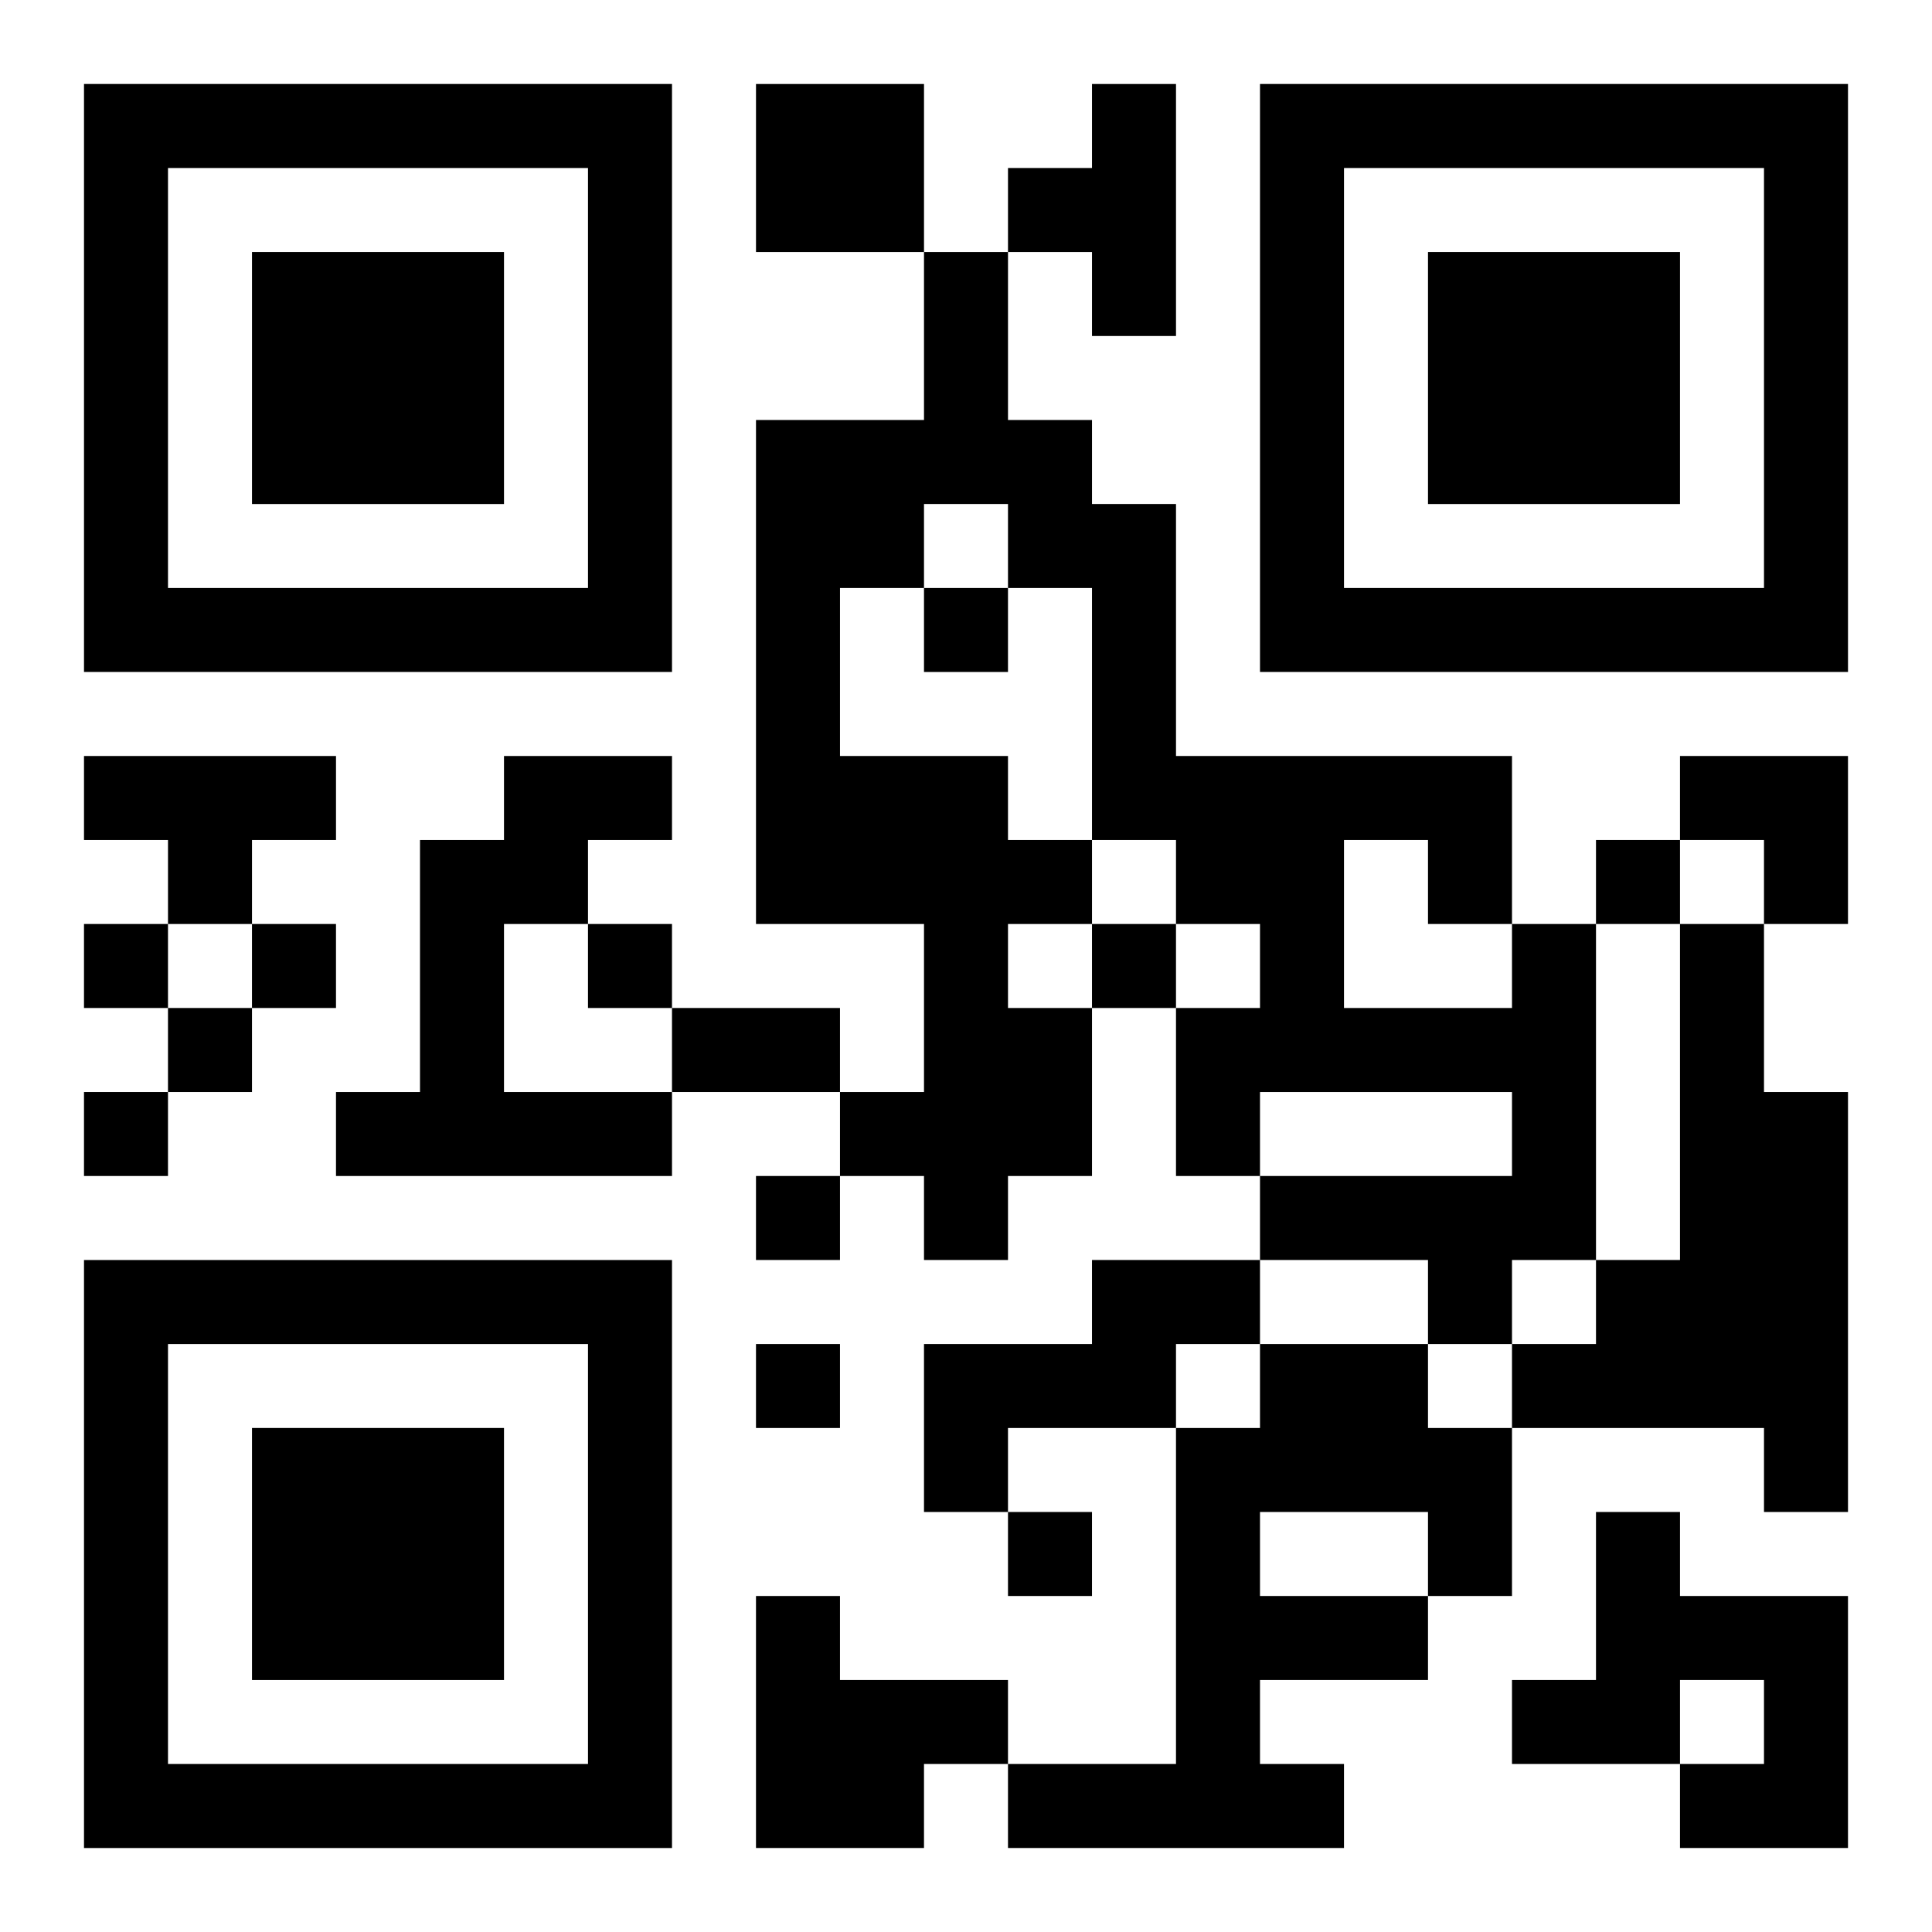
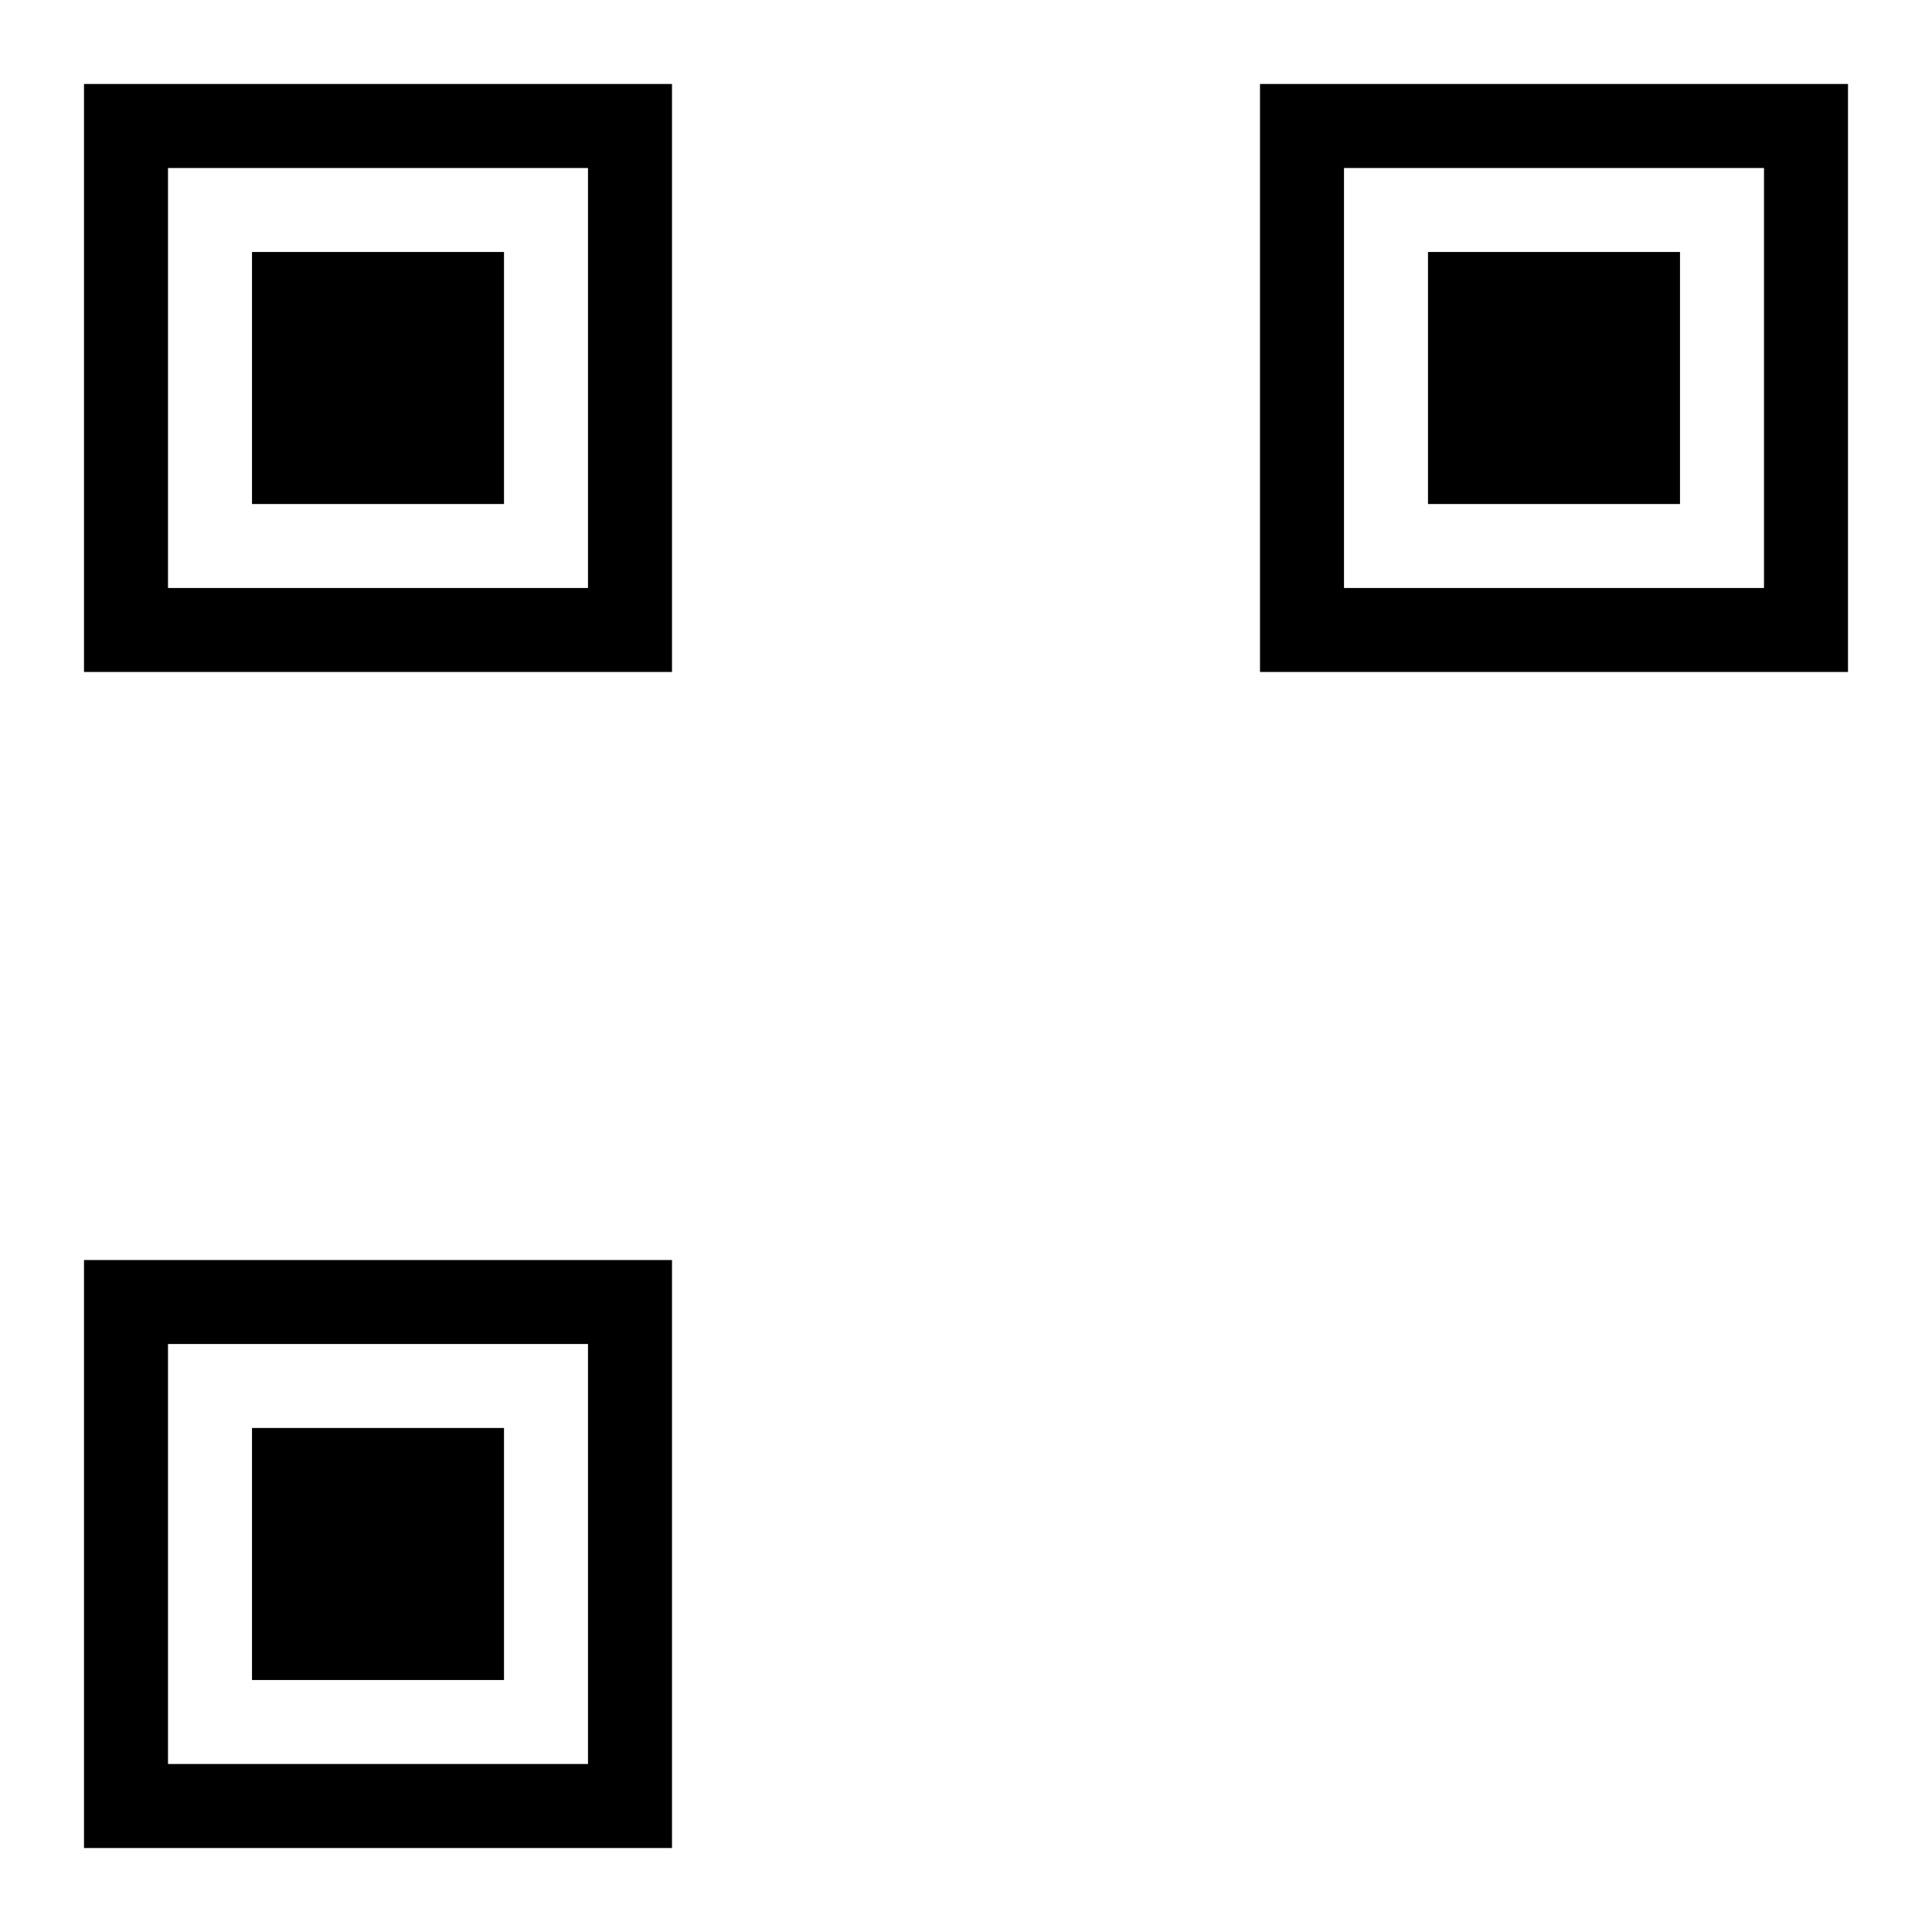
<svg xmlns="http://www.w3.org/2000/svg" xmlns:xlink="http://www.w3.org/1999/xlink" width="250" height="250" baseProfile="full" version="1.1" viewBox="-1 -1 23 23">
  <symbol id="a">
    <path d="m0 7v7h7v-7h-7zm1 1h5v5h-5v-5zm1 1v3h3v-3h-3z" />
  </symbol>
  <use y="-7" xlink:href="#a" />
  <use y="7" xlink:href="#a" />
  <use x="14" y="-7" xlink:href="#a" />
-   <path d="m8 0h2v2h-2v-2m4 0h1v3h-1v-1h-1v-1h1v-1m-12 8h3v1h-1v1h-1v-1h-1v-1m5 0h2v1h-1v1h-1v2h2v1h-4v-1h1v-3h1v-1m12 2h1v4h-1v1h-1v-1h-2v-1h3v-1h-3v1h-1v-2h1v-1h-1v-1h-1v1h-1v1h1v2h-1v1h-1v-1h-1v-1h1v-2h-2v-6h2v-2h1v2h1v1h1v3h4v2m-7-5v1h-1v2h2v1h1v-3h-1v-1h-1m5 4v2h2v-1h-1v-1h-1m4 1h1v2h1v5h-1v-1h-3v-1h1v-1h1v-4m-7 4h2v1h-1v1h-2v1h-1v-2h2v-1m2 1h2v1h1v2h-1v1h-2v1h1v1h-4v-1h2v-4h1v-1m0 2v1h2v-1h-2m4 0h1v1h2v3h-2v-1h1v-1h-1v1h-2v-1h1v-2m-10 1h1v1h2v1h-1v1h-2v-3m2-12v1h1v-1h-1m8 3v1h1v-1h-1m-18 1v1h1v-1h-1m2 0v1h1v-1h-1m4 0v1h1v-1h-1m6 0v1h1v-1h-1m-11 1v1h1v-1h-1m-1 1v1h1v-1h-1m8 1v1h1v-1h-1m0 2v1h1v-1h-1m3 2v1h1v-1h-1m-4-6h2v1h-2v-1m12-3h2v2h-1v-1h-1z" />
</svg>